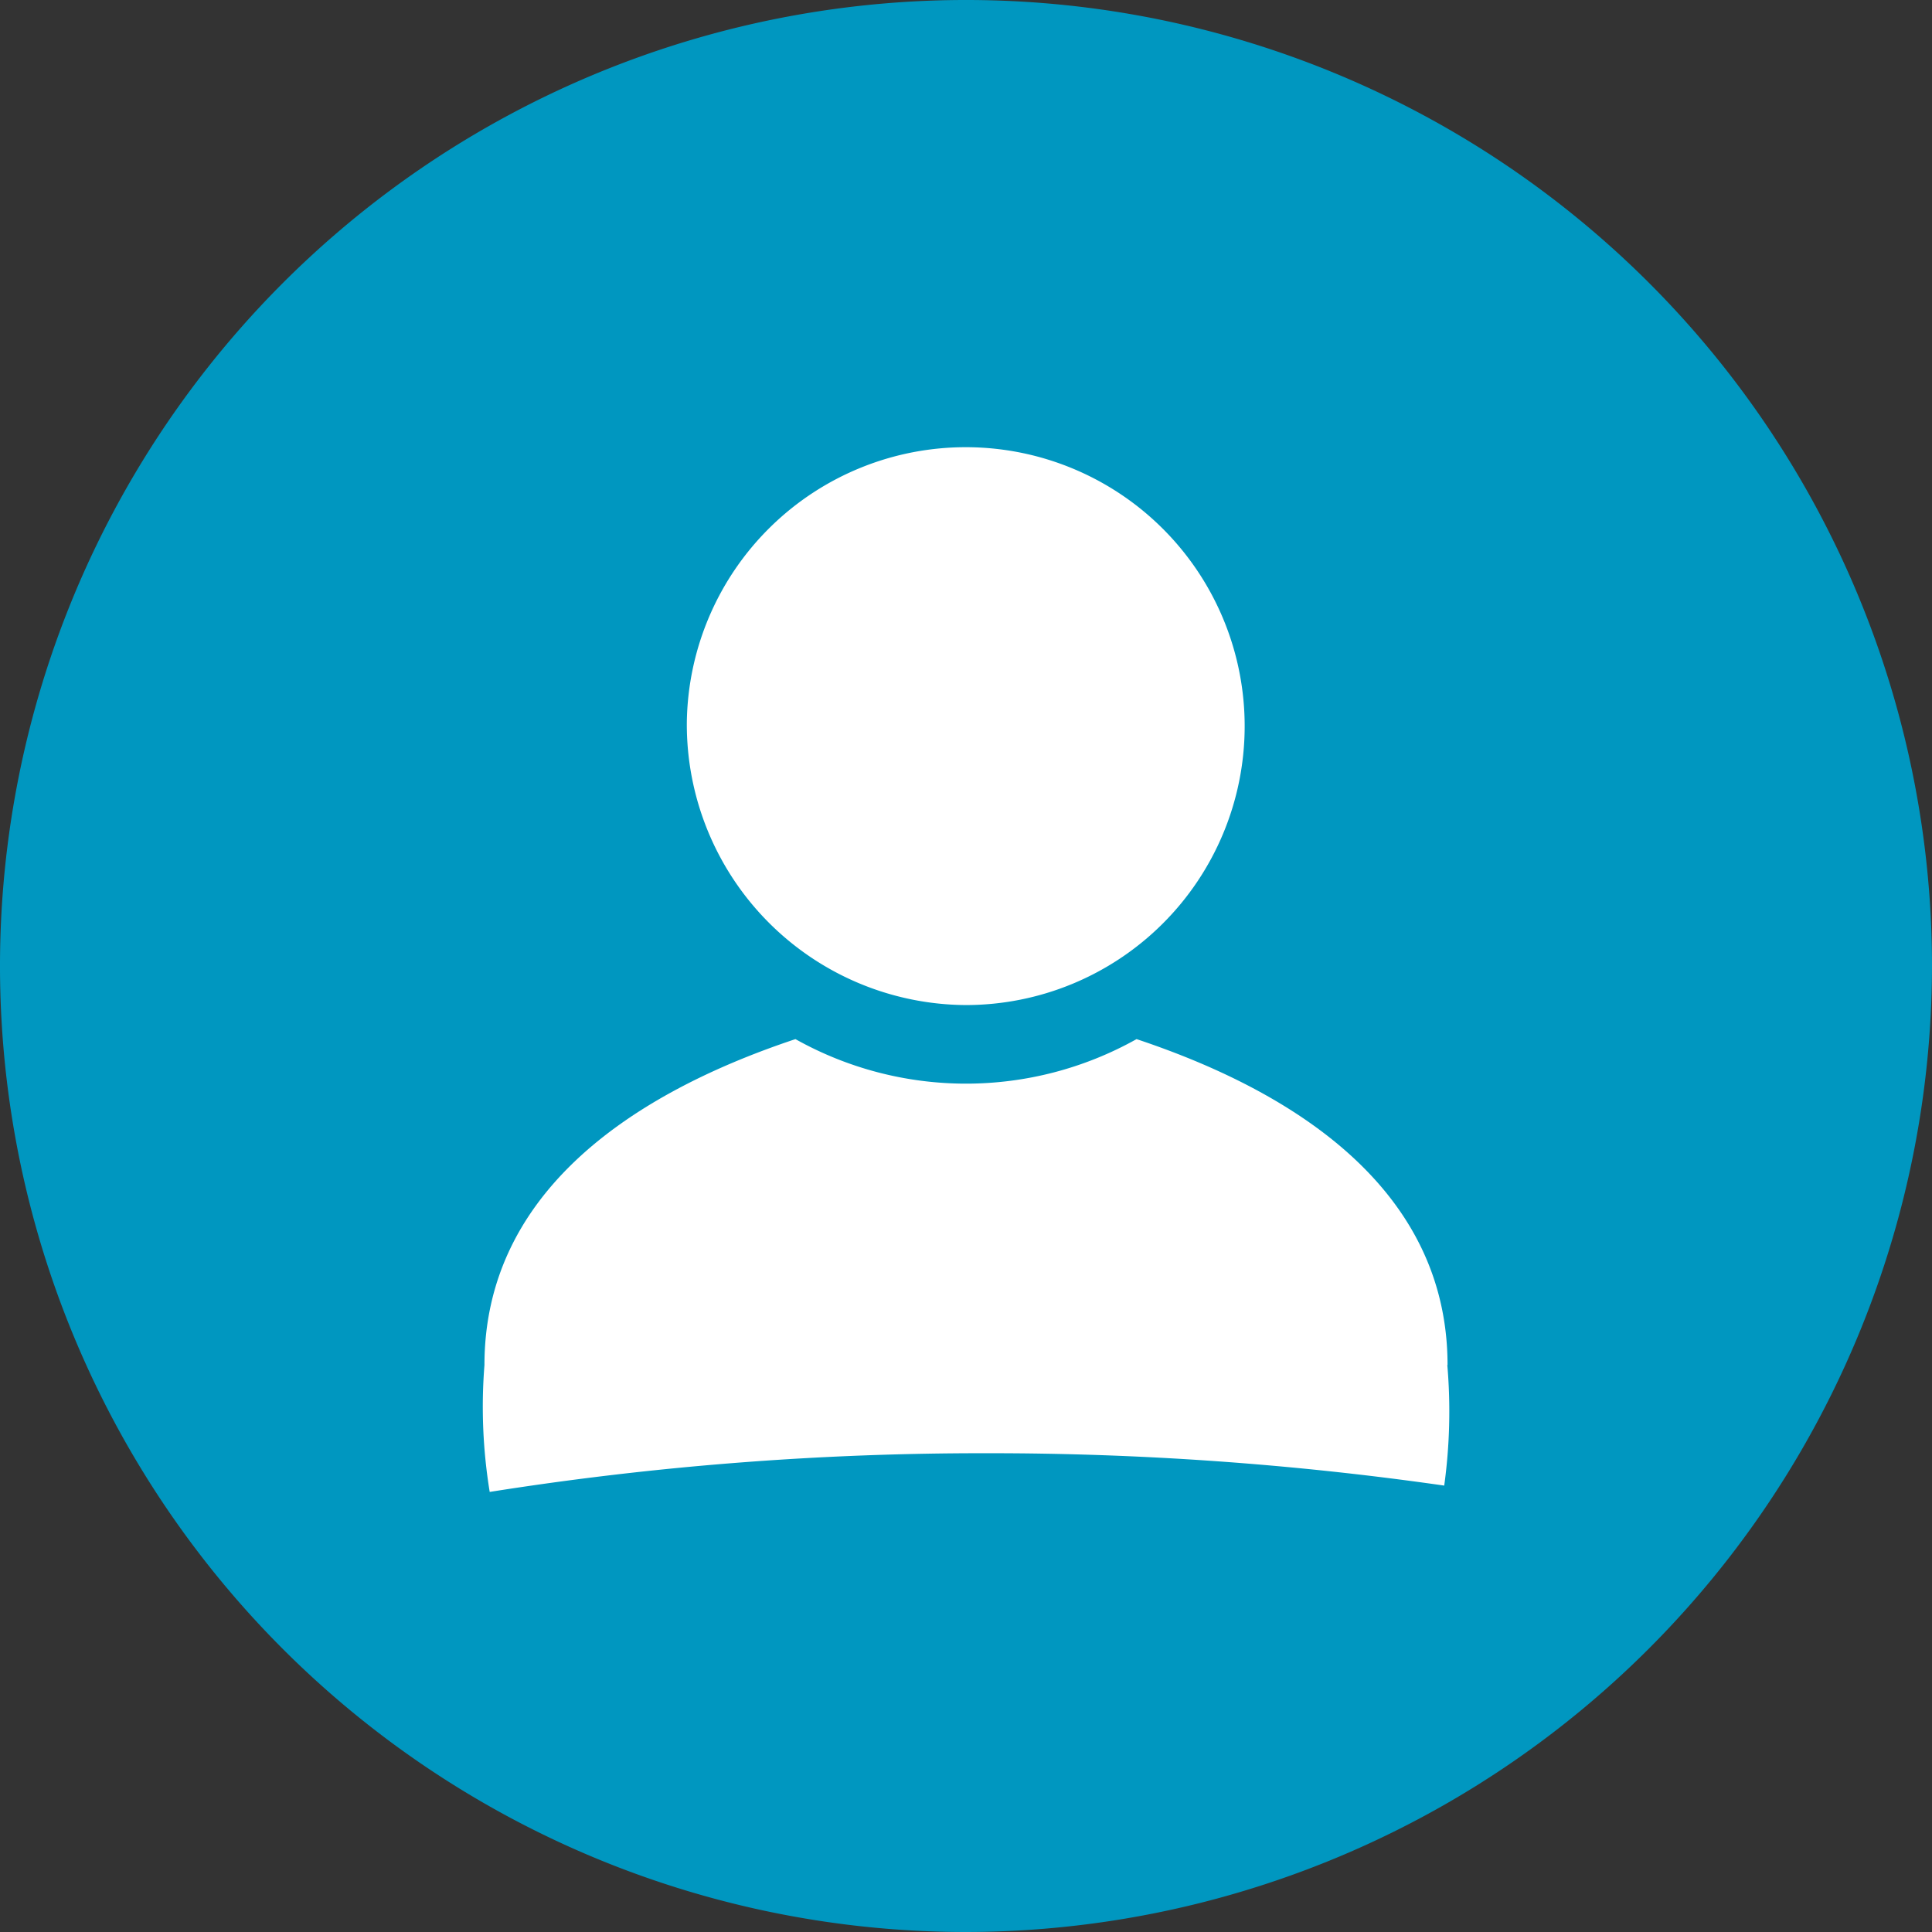
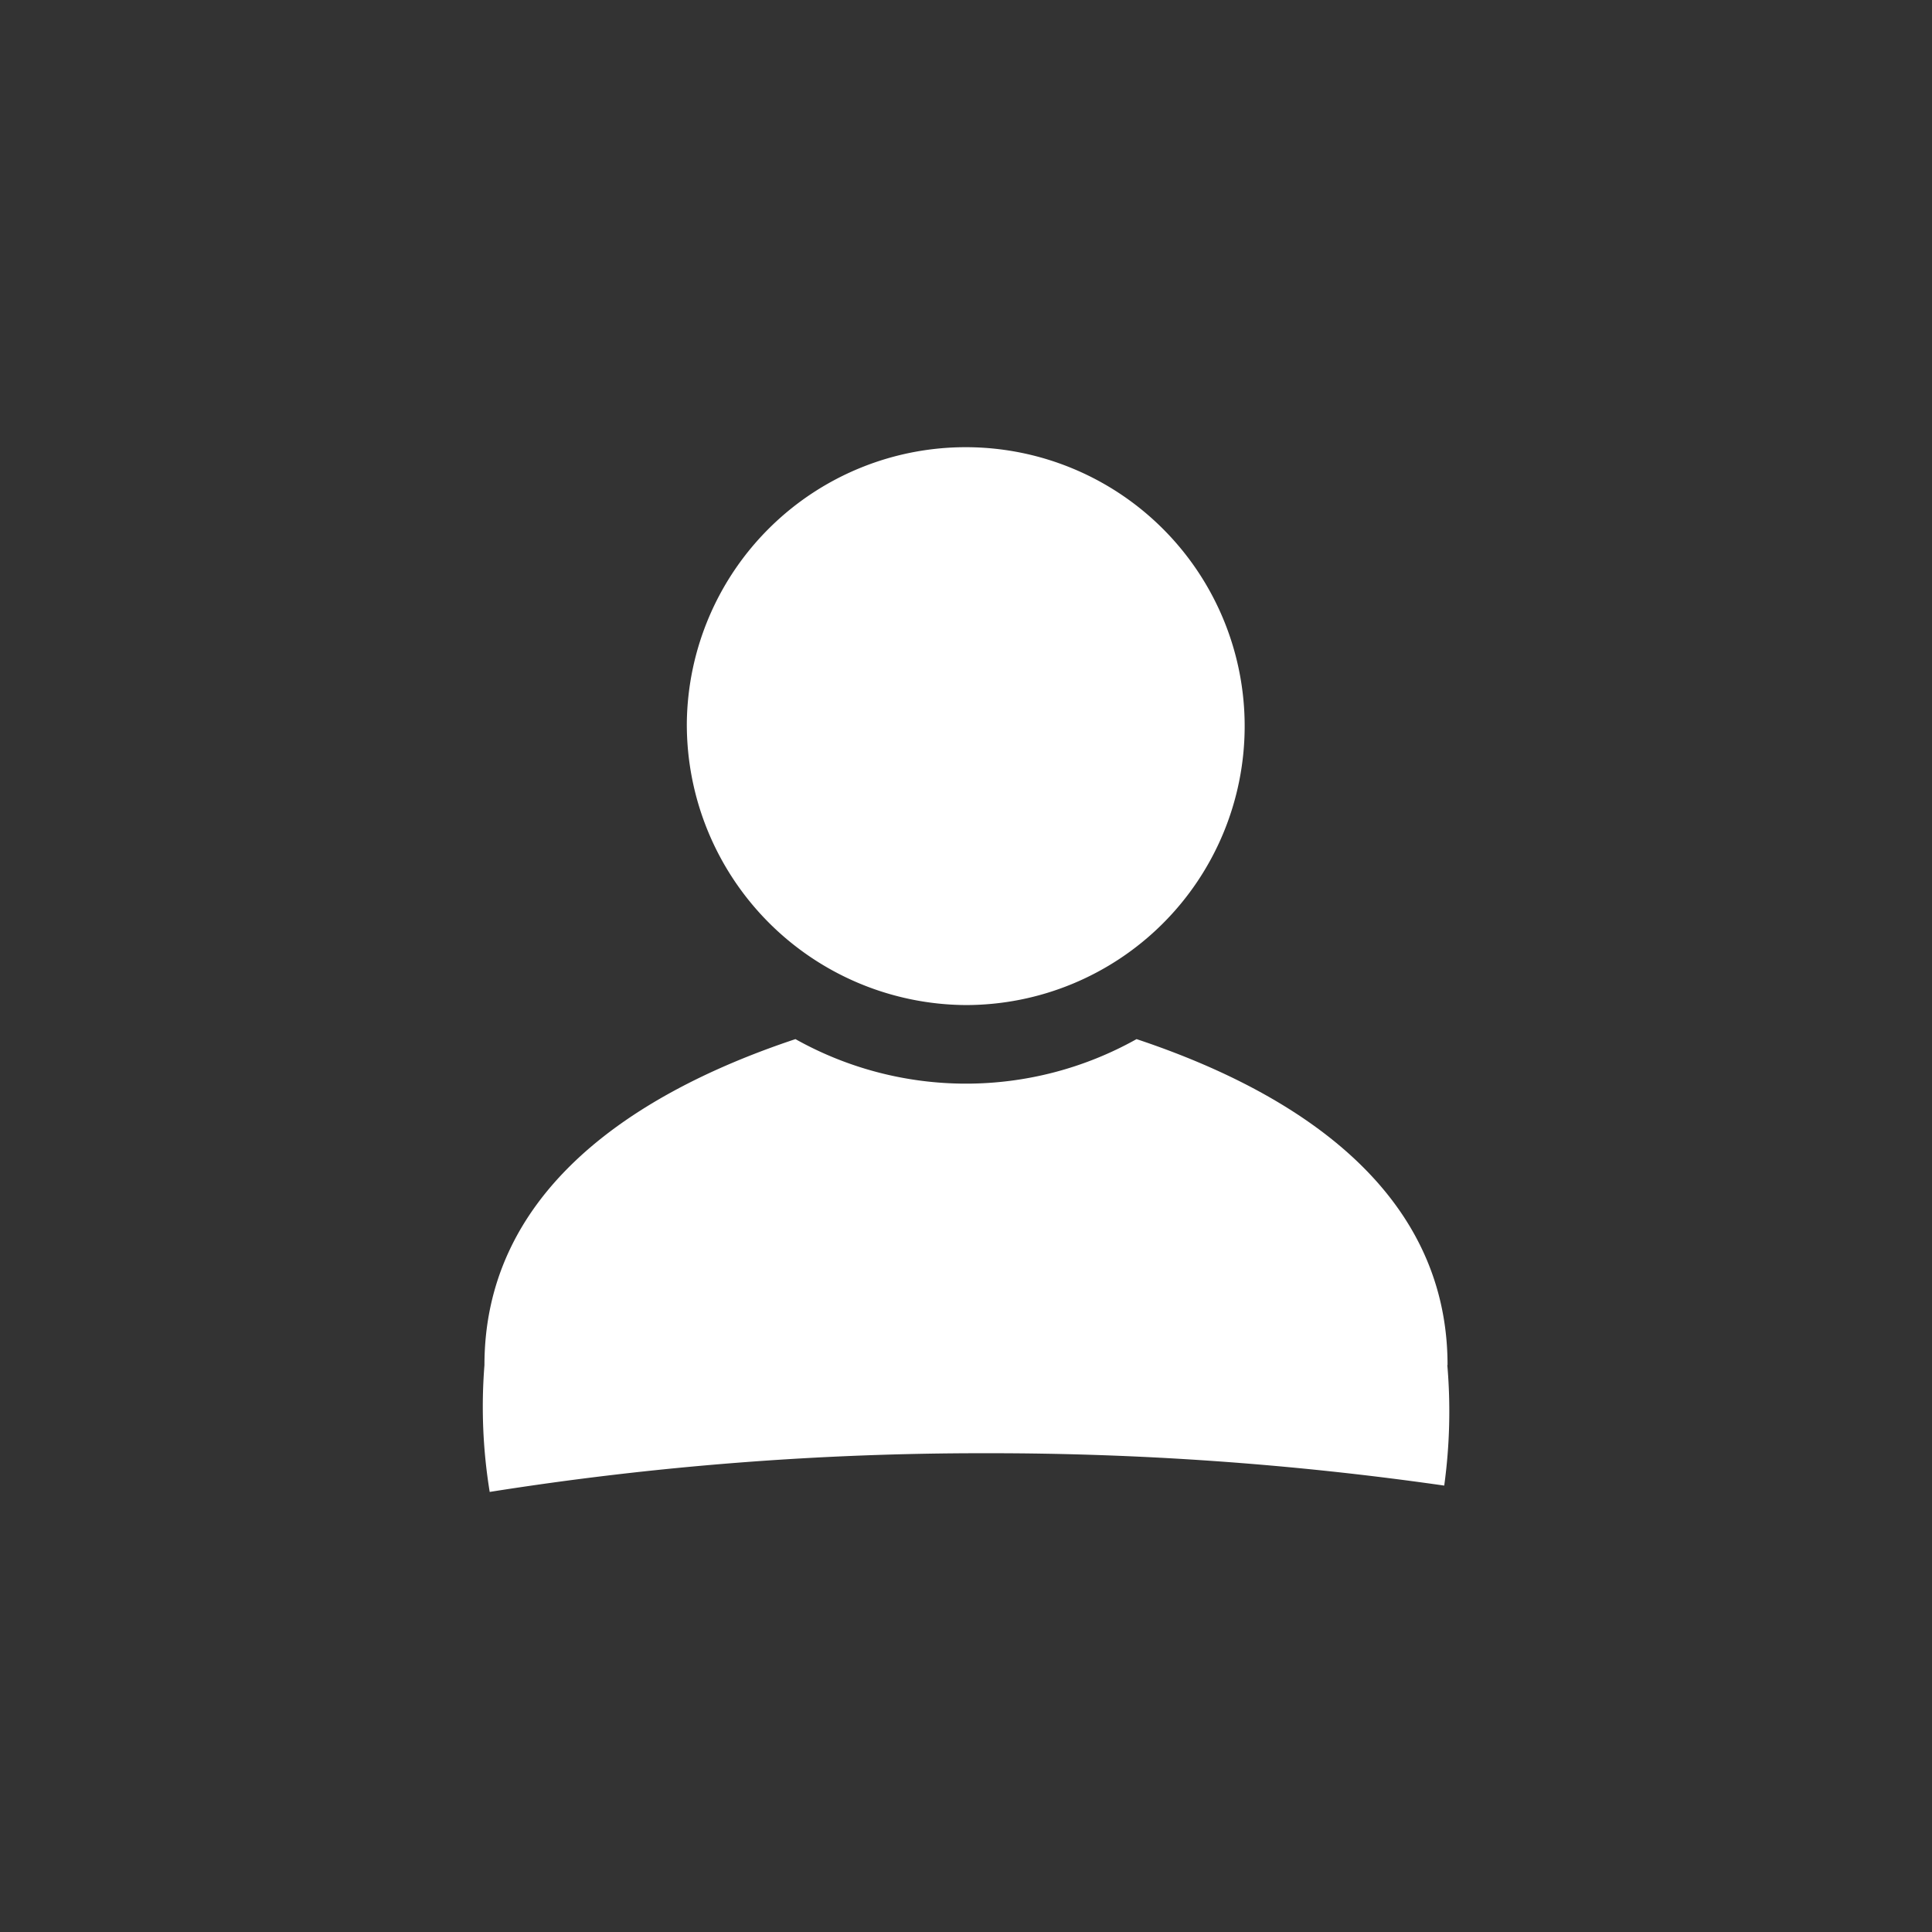
<svg xmlns="http://www.w3.org/2000/svg" width="32" height="32" viewBox="0 0 32 32">
  <rect x="0" y="0" width="32" height="32" fill="#333333" stroke="none" />
  <g id="グループ_201983" data-name="グループ 201983" transform="translate(-321.667 -421.666)">
-     <path id="パス_1440880" data-name="パス 1440880" d="M353.667,437.666a16,16,0,1,0-16,16A16.018,16.018,0,0,0,353.667,437.666Z" fill="#0097c0" />
    <path id="パス_1440882" data-name="パス 1440882" d="M481.729,532.6a4.62,4.62,0,1,1,4.619,4.678A4.649,4.649,0,0,1,481.729,532.6Zm12.6,10.642c0-2.764-2.285-4.445-5.151-5.4a5.779,5.779,0,0,1-5.65,0c-2.866.954-5.151,2.635-5.151,5.4a8.752,8.752,0,0,0,.087,2.1,52.13,52.13,0,0,1,8.229-.641,53,53,0,0,1,7.581.536A9.016,9.016,0,0,0,494.325,543.238Z" transform="translate(-148.686 -98.965)" fill="#fff" />
  </g>
</svg>